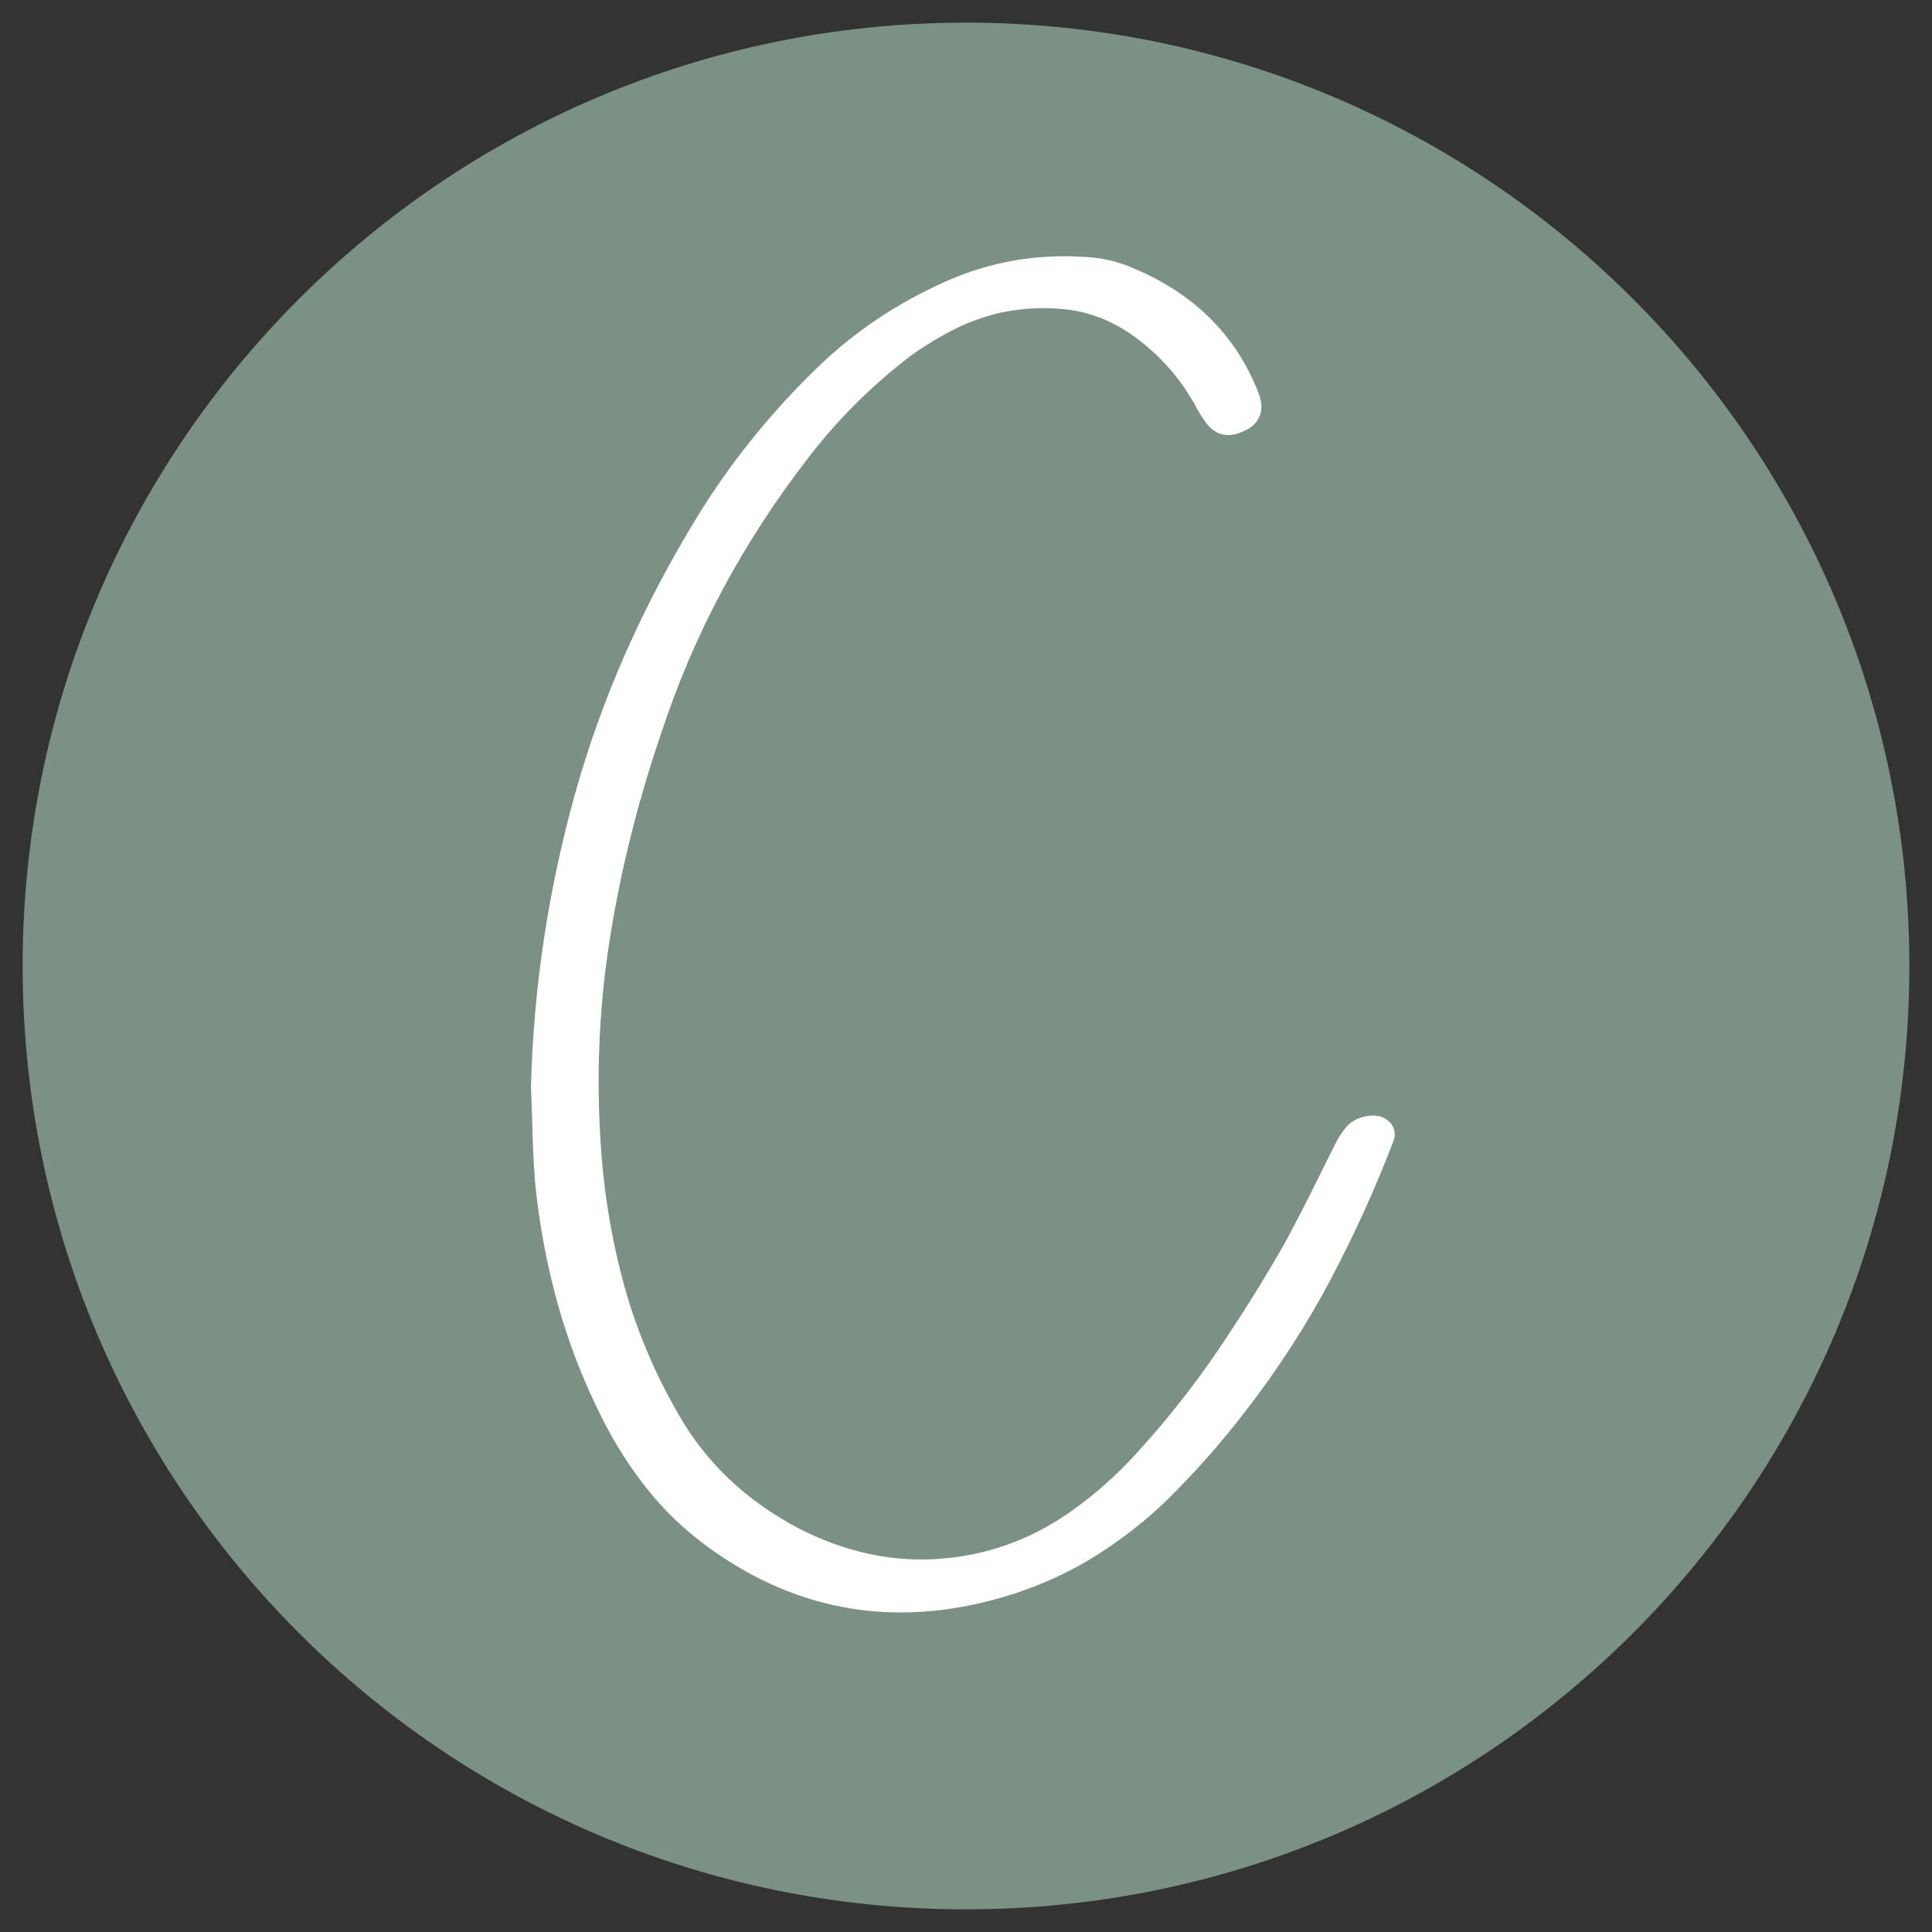
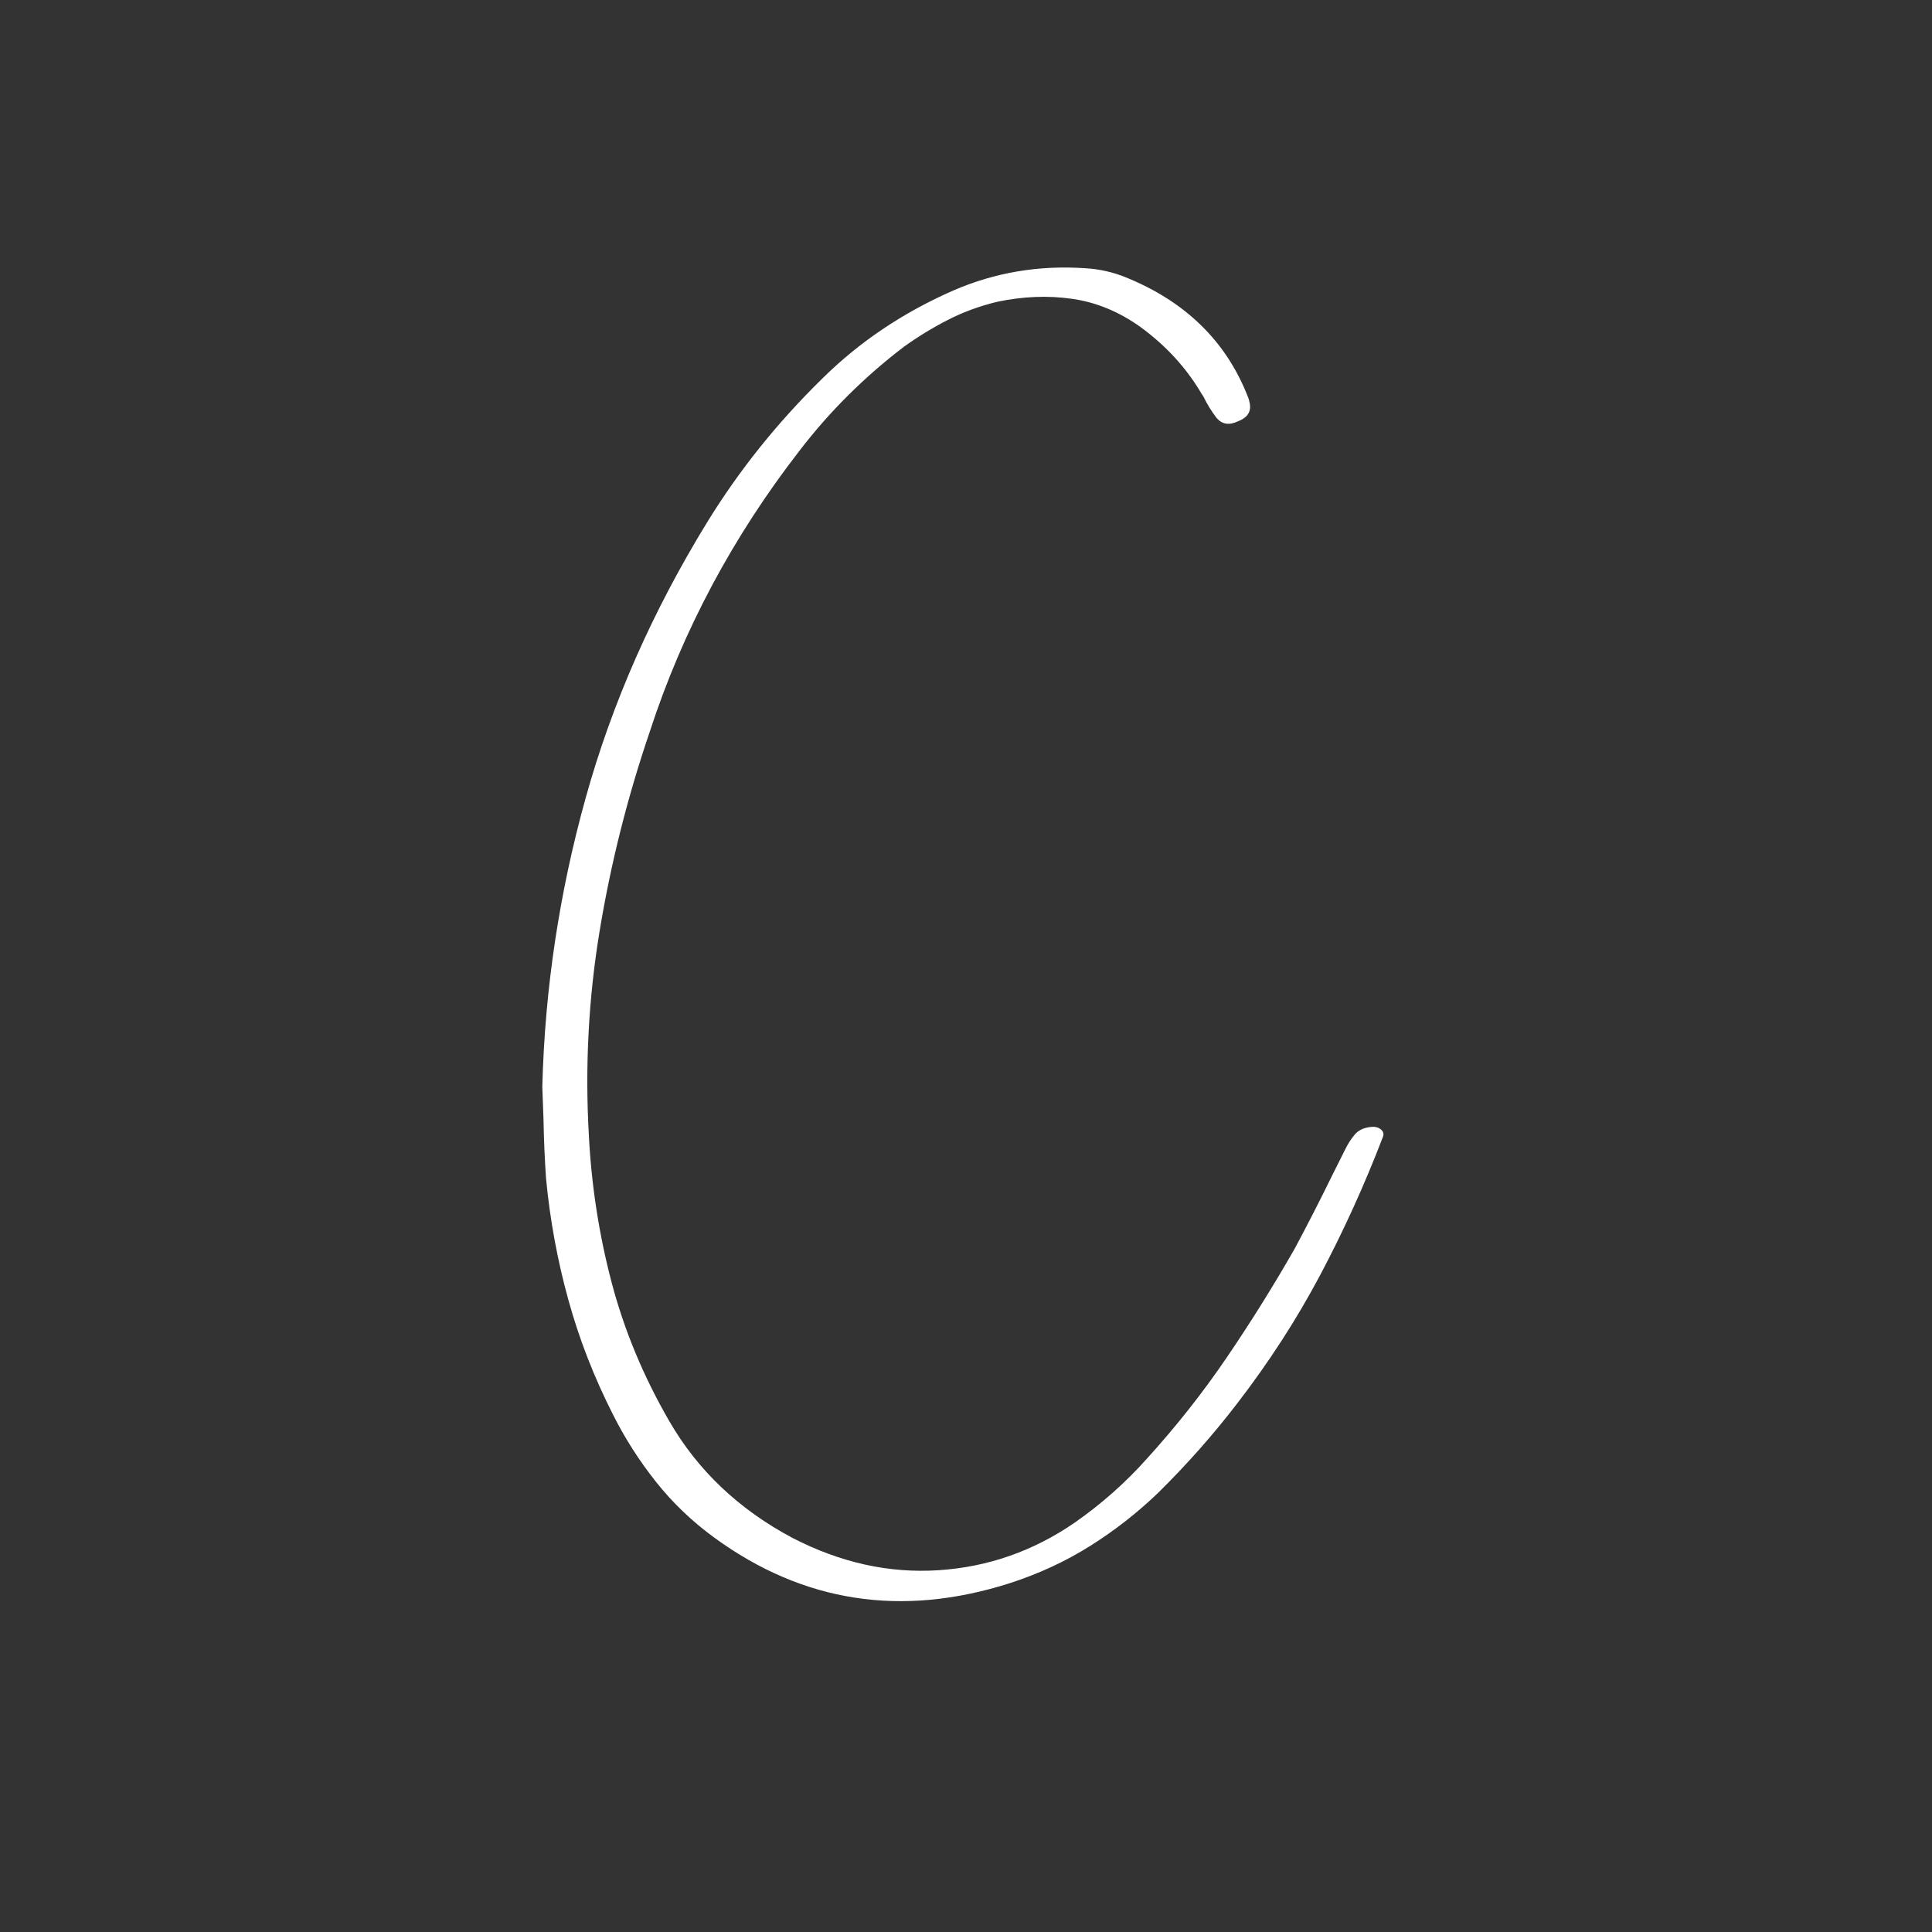
<svg xmlns="http://www.w3.org/2000/svg" width="512" zoomAndPan="magnify" viewBox="0 0 384 384" height="512" preserveAspectRatio="xMidYMid meet">
  <rect x="0" y="0" width="384" height="384" fill="#333333" stroke="none" />
  <defs>
    <g />
    <clipPath id="f51f0792e0">
      <path d="M 4.5 4.5 L 379.5 4.5 L 379.5 379.5 L 4.5 379.5 Z M 4.5 4.5 " clip-rule="nonzero" />
    </clipPath>
    <clipPath id="22fee3560a">
-       <path d="M 192 4.5 C 88.445 4.5 4.5 88.445 4.5 192 C 4.5 295.555 88.445 379.5 192 379.5 C 295.555 379.5 379.5 295.555 379.5 192 C 379.5 88.445 295.555 4.5 192 4.5 Z M 192 4.5 " clip-rule="nonzero" />
-     </clipPath>
+       </clipPath>
  </defs>
  <g clip-path="url(#f51f0792e0)">
    <g clip-path="url(#22fee3560a)">
-       <path fill="#7a9183" d="M 4.5 4.5 L 379.5 4.5 L 379.5 379.5 L 4.5 379.5 Z M 4.5 4.5 " fill-opacity="1" fill-rule="nonzero" />
-     </g>
+       </g>
  </g>
-   <path stroke-linecap="butt" transform="matrix(0.75, 0, 0, 0.75, 131.867, 108)" fill="none" stroke-linejoin="miter" d="M 187.344 154.672 C 188.49 154.516 189.411 154.724 190.115 155.297 C 190.818 155.87 190.99 156.573 190.625 157.406 C 185.833 169.906 180.313 182.052 174.063 193.849 C 167.813 205.646 160.443 217.042 151.953 228.031 C 145.651 236.26 138.724 244.099 131.172 251.547 C 125.651 256.859 119.62 261.573 113.083 265.688 C 106.547 269.802 99.401 273.109 91.641 275.609 C 63.099 284.672 37.083 280.661 13.594 263.578 C 7.656 259.255 2.474 254.307 -1.953 248.734 C -6.38 243.161 -10.182 237.224 -13.359 230.922 C -18.411 220.974 -22.37 210.792 -25.234 200.375 C -28.099 189.958 -30.052 179.307 -31.094 168.422 C -31.458 163.37 -31.693 158.083 -31.797 152.563 C -31.901 149.802 -32.005 146.938 -32.109 143.969 C -31.432 118.083 -27.604 92.589 -20.625 67.484 C -13.646 42.38 -2.917 18.031 11.563 -5.562 C 20 -19.312 30.182 -32.021 42.109 -43.687 C 51.953 -53.427 63.542 -61.214 76.875 -67.047 C 87.865 -71.786 99.479 -73.74 111.719 -72.906 C 115.521 -72.698 119.141 -71.891 122.578 -70.484 C 138.359 -64.078 149.115 -53.557 154.844 -38.922 C 155.104 -38.349 155.286 -37.698 155.391 -36.969 C 155.755 -34.833 154.714 -33.297 152.266 -32.359 C 149.87 -31.214 147.943 -31.552 146.484 -33.375 C 145.182 -35.094 144.089 -36.865 143.203 -38.687 C 143.099 -38.948 142.917 -39.234 142.656 -39.547 C 138.646 -46.422 133.255 -52.333 126.484 -57.281 C 120.755 -61.396 114.688 -63.911 108.281 -64.823 C 101.875 -65.734 95.234 -65.458 88.359 -64 C 83.672 -62.854 79.323 -61.255 75.313 -59.198 C 71.302 -57.141 67.448 -54.781 63.75 -52.125 C 53.229 -44.104 44.01 -34.937 36.094 -24.625 C 18.333 -1.708 5.104 23.109 -3.594 49.828 C -9.531 67.224 -13.974 84.854 -16.917 102.719 C -19.859 120.583 -20.807 138.63 -19.766 156.859 C -19.089 170.141 -17.083 183.12 -13.75 195.802 C -10.417 208.484 -5.312 220.766 1.563 232.641 C 9.115 245.714 20 256.026 34.219 263.578 C 46.927 270.141 59.818 272.99 72.891 272.13 C 85.964 271.271 97.995 267.068 108.984 259.516 C 116.068 254.568 122.422 248.943 128.047 242.641 C 135.859 234.047 142.943 225.073 149.297 215.724 C 155.651 206.375 161.641 196.781 167.266 186.938 C 170.703 180.531 174.01 174.073 177.188 167.563 C 178.333 165.271 179.479 162.979 180.625 160.688 C 181.354 159.177 182.198 157.849 183.161 156.703 C 184.125 155.557 185.521 154.88 187.344 154.672 Z M 187.344 154.672 " stroke="#ffffff" stroke-width="6" stroke-opacity="1" stroke-miterlimit="4" />
  <g fill="#ffffff" fill-opacity="1">
    <g transform="translate(131.867, 255)">
      <g>
        <path d="M 140.516 -31 C 141.367 -31.113 142.055 -30.957 142.578 -30.531 C 143.109 -30.102 143.238 -29.578 142.969 -28.953 C 139.375 -19.578 135.234 -10.461 130.547 -1.609 C 125.859 7.234 120.332 15.781 113.969 24.031 C 109.238 30.195 104.039 36.07 98.375 41.656 C 94.238 45.645 89.719 49.18 84.812 52.266 C 79.914 55.348 74.555 57.828 68.734 59.703 C 47.328 66.504 27.816 63.5 10.203 50.688 C 5.742 47.445 1.852 43.734 -1.469 39.547 C -4.789 35.367 -7.641 30.914 -10.016 26.188 C -13.805 18.727 -16.773 11.094 -18.922 3.281 C -21.078 -4.531 -22.547 -12.52 -23.328 -20.688 C -23.598 -24.477 -23.77 -28.441 -23.844 -32.578 C -23.926 -34.648 -24.004 -36.801 -24.078 -39.031 C -23.578 -58.438 -20.707 -77.551 -15.469 -96.375 C -10.238 -115.207 -2.191 -133.473 8.672 -151.172 C 15.004 -161.484 22.641 -171.016 31.578 -179.766 C 38.961 -187.066 47.656 -192.906 57.656 -197.281 C 65.895 -200.844 74.609 -202.312 83.797 -201.688 C 86.641 -201.531 89.352 -200.922 91.938 -199.859 C 103.77 -195.055 111.836 -187.164 116.141 -176.188 C 116.328 -175.758 116.461 -175.273 116.547 -174.734 C 116.816 -173.129 116.035 -171.973 114.203 -171.266 C 112.398 -170.41 110.953 -170.664 109.859 -172.031 C 108.891 -173.32 108.07 -174.648 107.406 -176.016 C 107.32 -176.211 107.188 -176.426 107 -176.656 C 103.988 -181.812 99.941 -186.25 94.859 -189.969 C 90.566 -193.051 86.016 -194.93 81.203 -195.609 C 76.398 -196.297 71.422 -196.094 66.266 -195 C 62.754 -194.145 59.492 -192.941 56.484 -191.391 C 53.473 -189.848 50.582 -188.082 47.812 -186.094 C 39.926 -180.082 33.016 -173.207 27.078 -165.469 C 13.754 -148.281 3.828 -129.664 -2.703 -109.625 C -7.148 -96.582 -10.477 -83.359 -12.688 -69.953 C -14.895 -56.555 -15.609 -43.023 -14.828 -29.359 C -14.316 -19.398 -12.812 -9.66 -10.312 -0.141 C -7.812 9.367 -3.984 18.578 1.172 27.484 C 6.836 37.285 15.004 45.02 25.672 50.688 C 35.203 55.602 44.867 57.738 54.672 57.094 C 64.473 56.457 73.492 53.305 81.734 47.641 C 87.047 43.93 91.812 39.711 96.031 34.984 C 101.895 28.535 107.207 21.805 111.969 14.797 C 116.738 7.785 121.234 0.586 125.453 -6.797 C 128.023 -11.598 130.504 -16.441 132.891 -21.328 C 133.754 -23.047 134.613 -24.766 135.469 -26.484 C 136.02 -27.617 136.656 -28.613 137.375 -29.469 C 138.094 -30.332 139.141 -30.844 140.516 -31 Z M 140.516 -31 " />
      </g>
    </g>
  </g>
</svg>